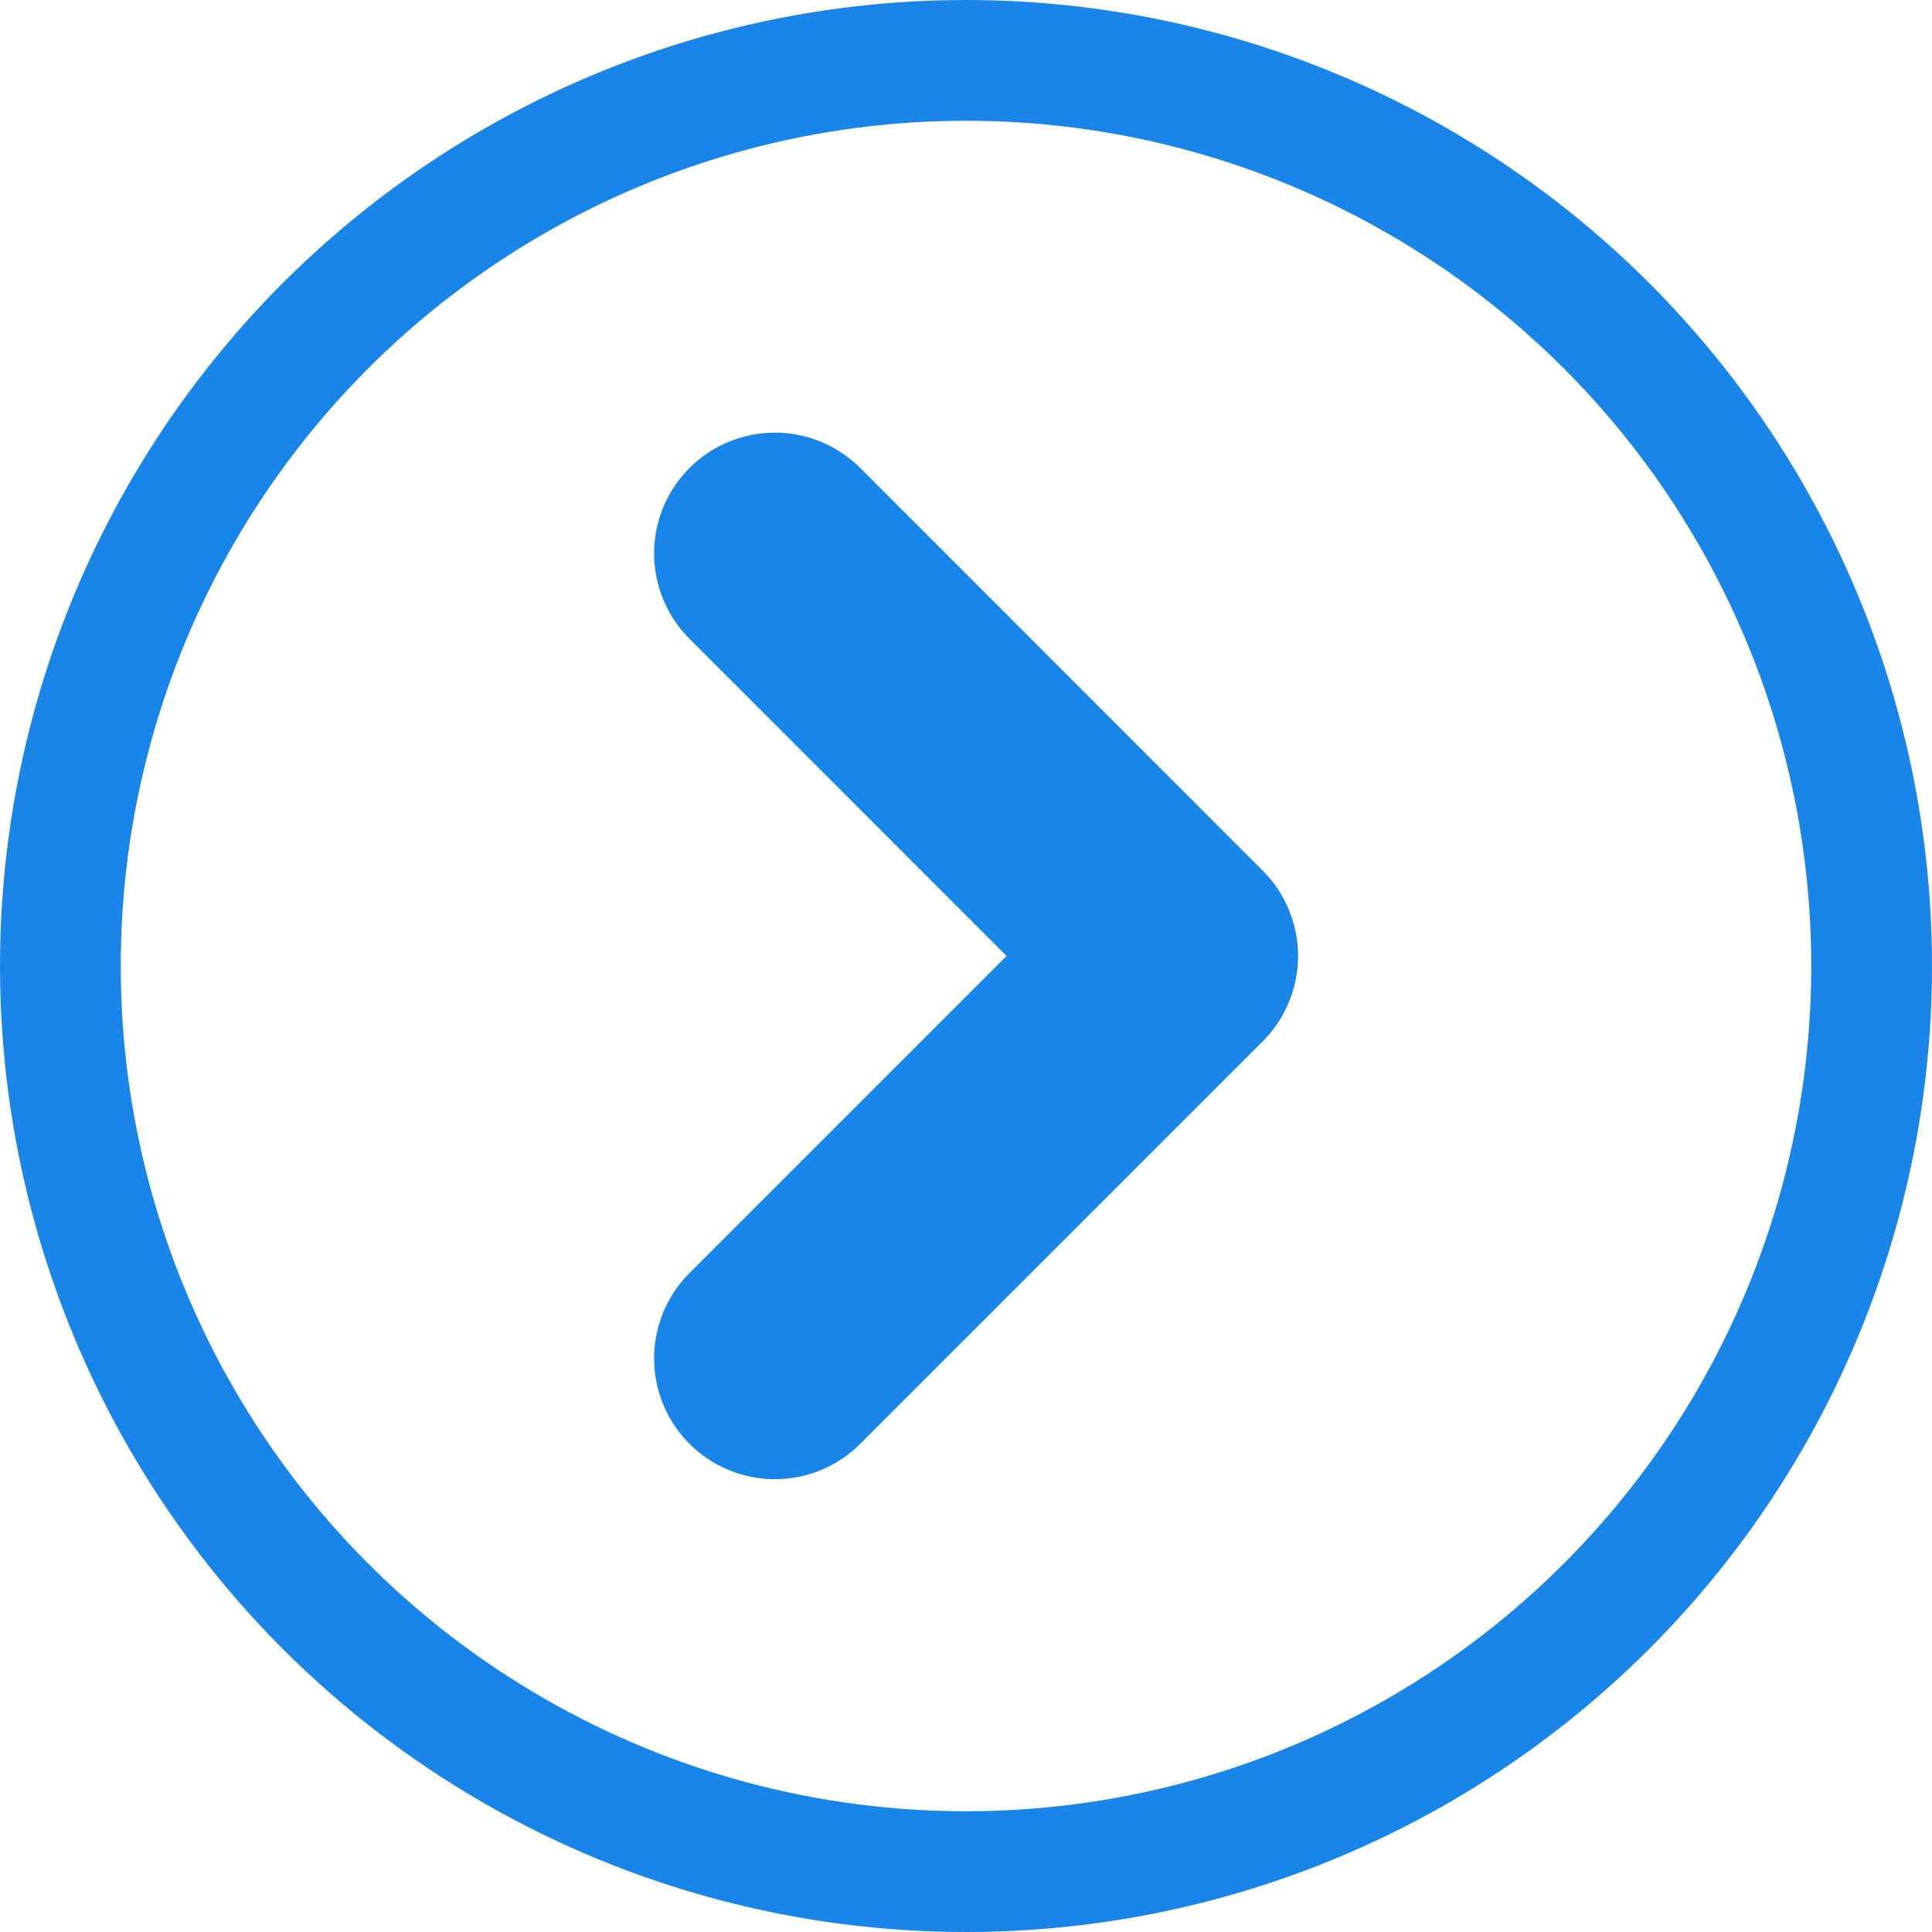
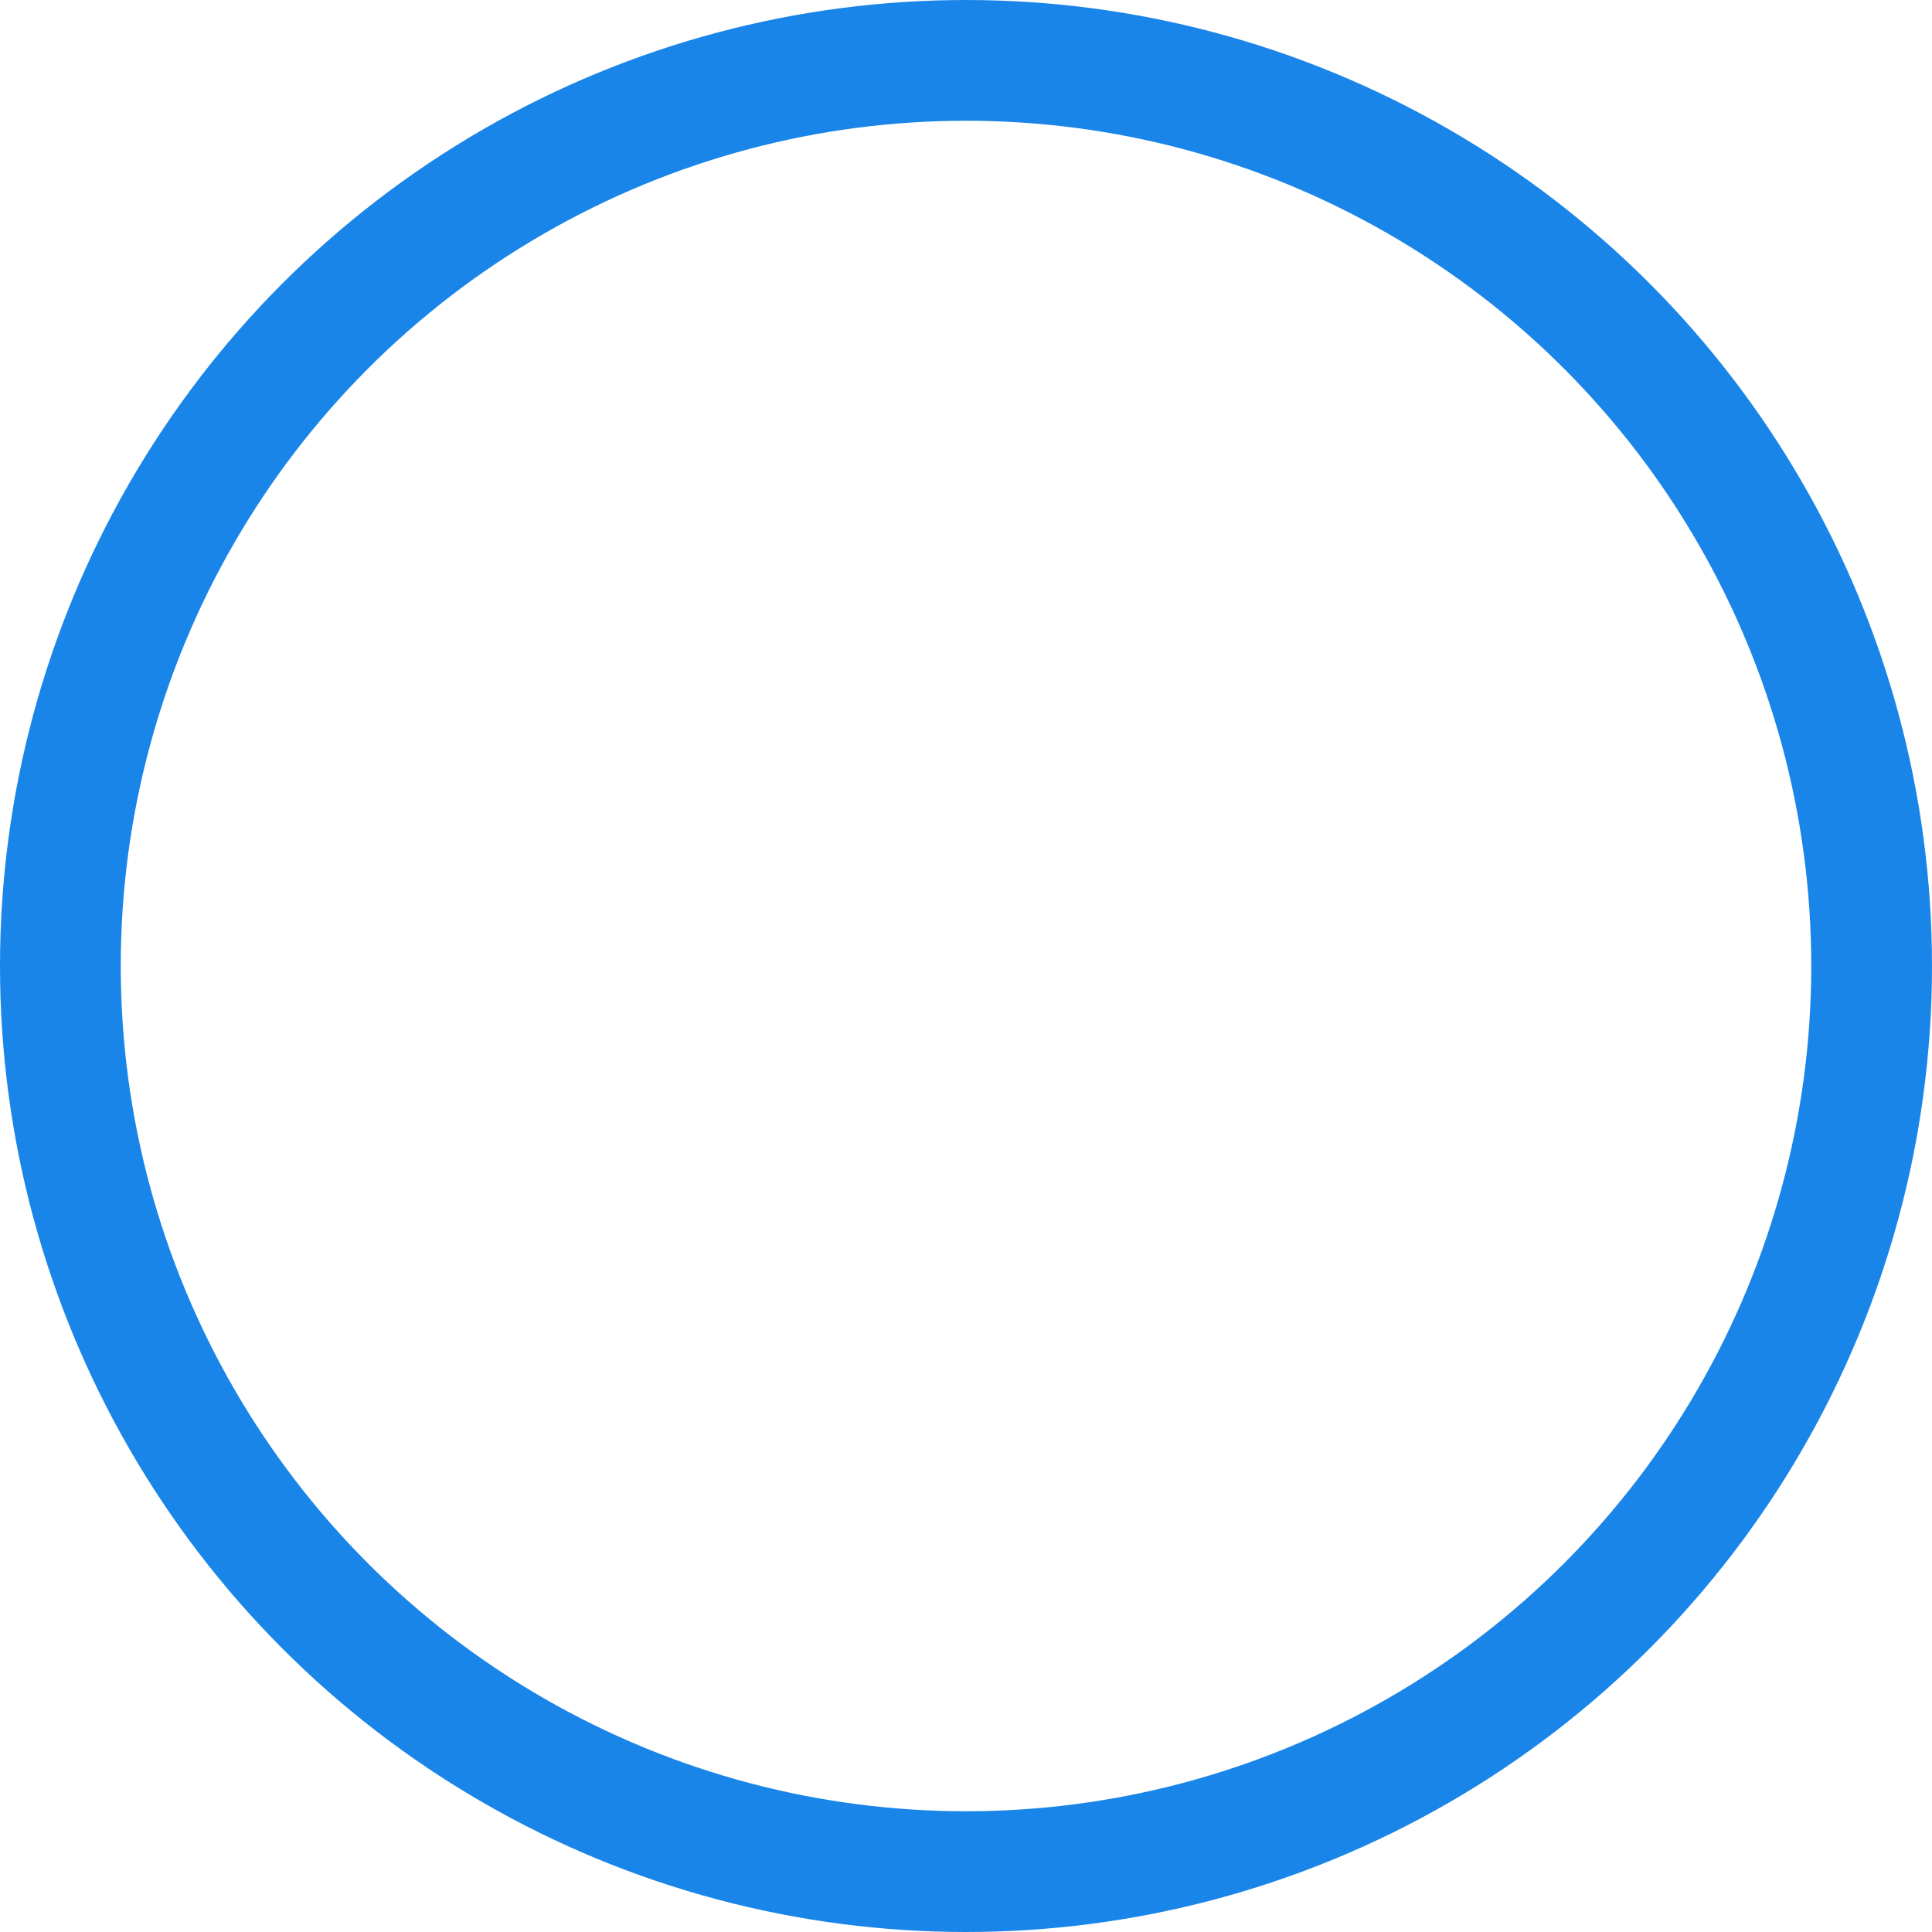
<svg xmlns="http://www.w3.org/2000/svg" width="16" height="16" viewBox="0 0 16 16" fill="none">
  <g id="Group 5">
    <circle id="Ellipse 1" cx="8" cy="8" r="7.5" transform="rotate(-180 8 8)" stroke="#1A85E8" />
-     <path id="Vector" d="M6.417 11.25L9.75 7.917L6.417 4.583" stroke="#1A85E8" stroke-width="2" stroke-linecap="round" stroke-linejoin="round" />
  </g>
</svg>